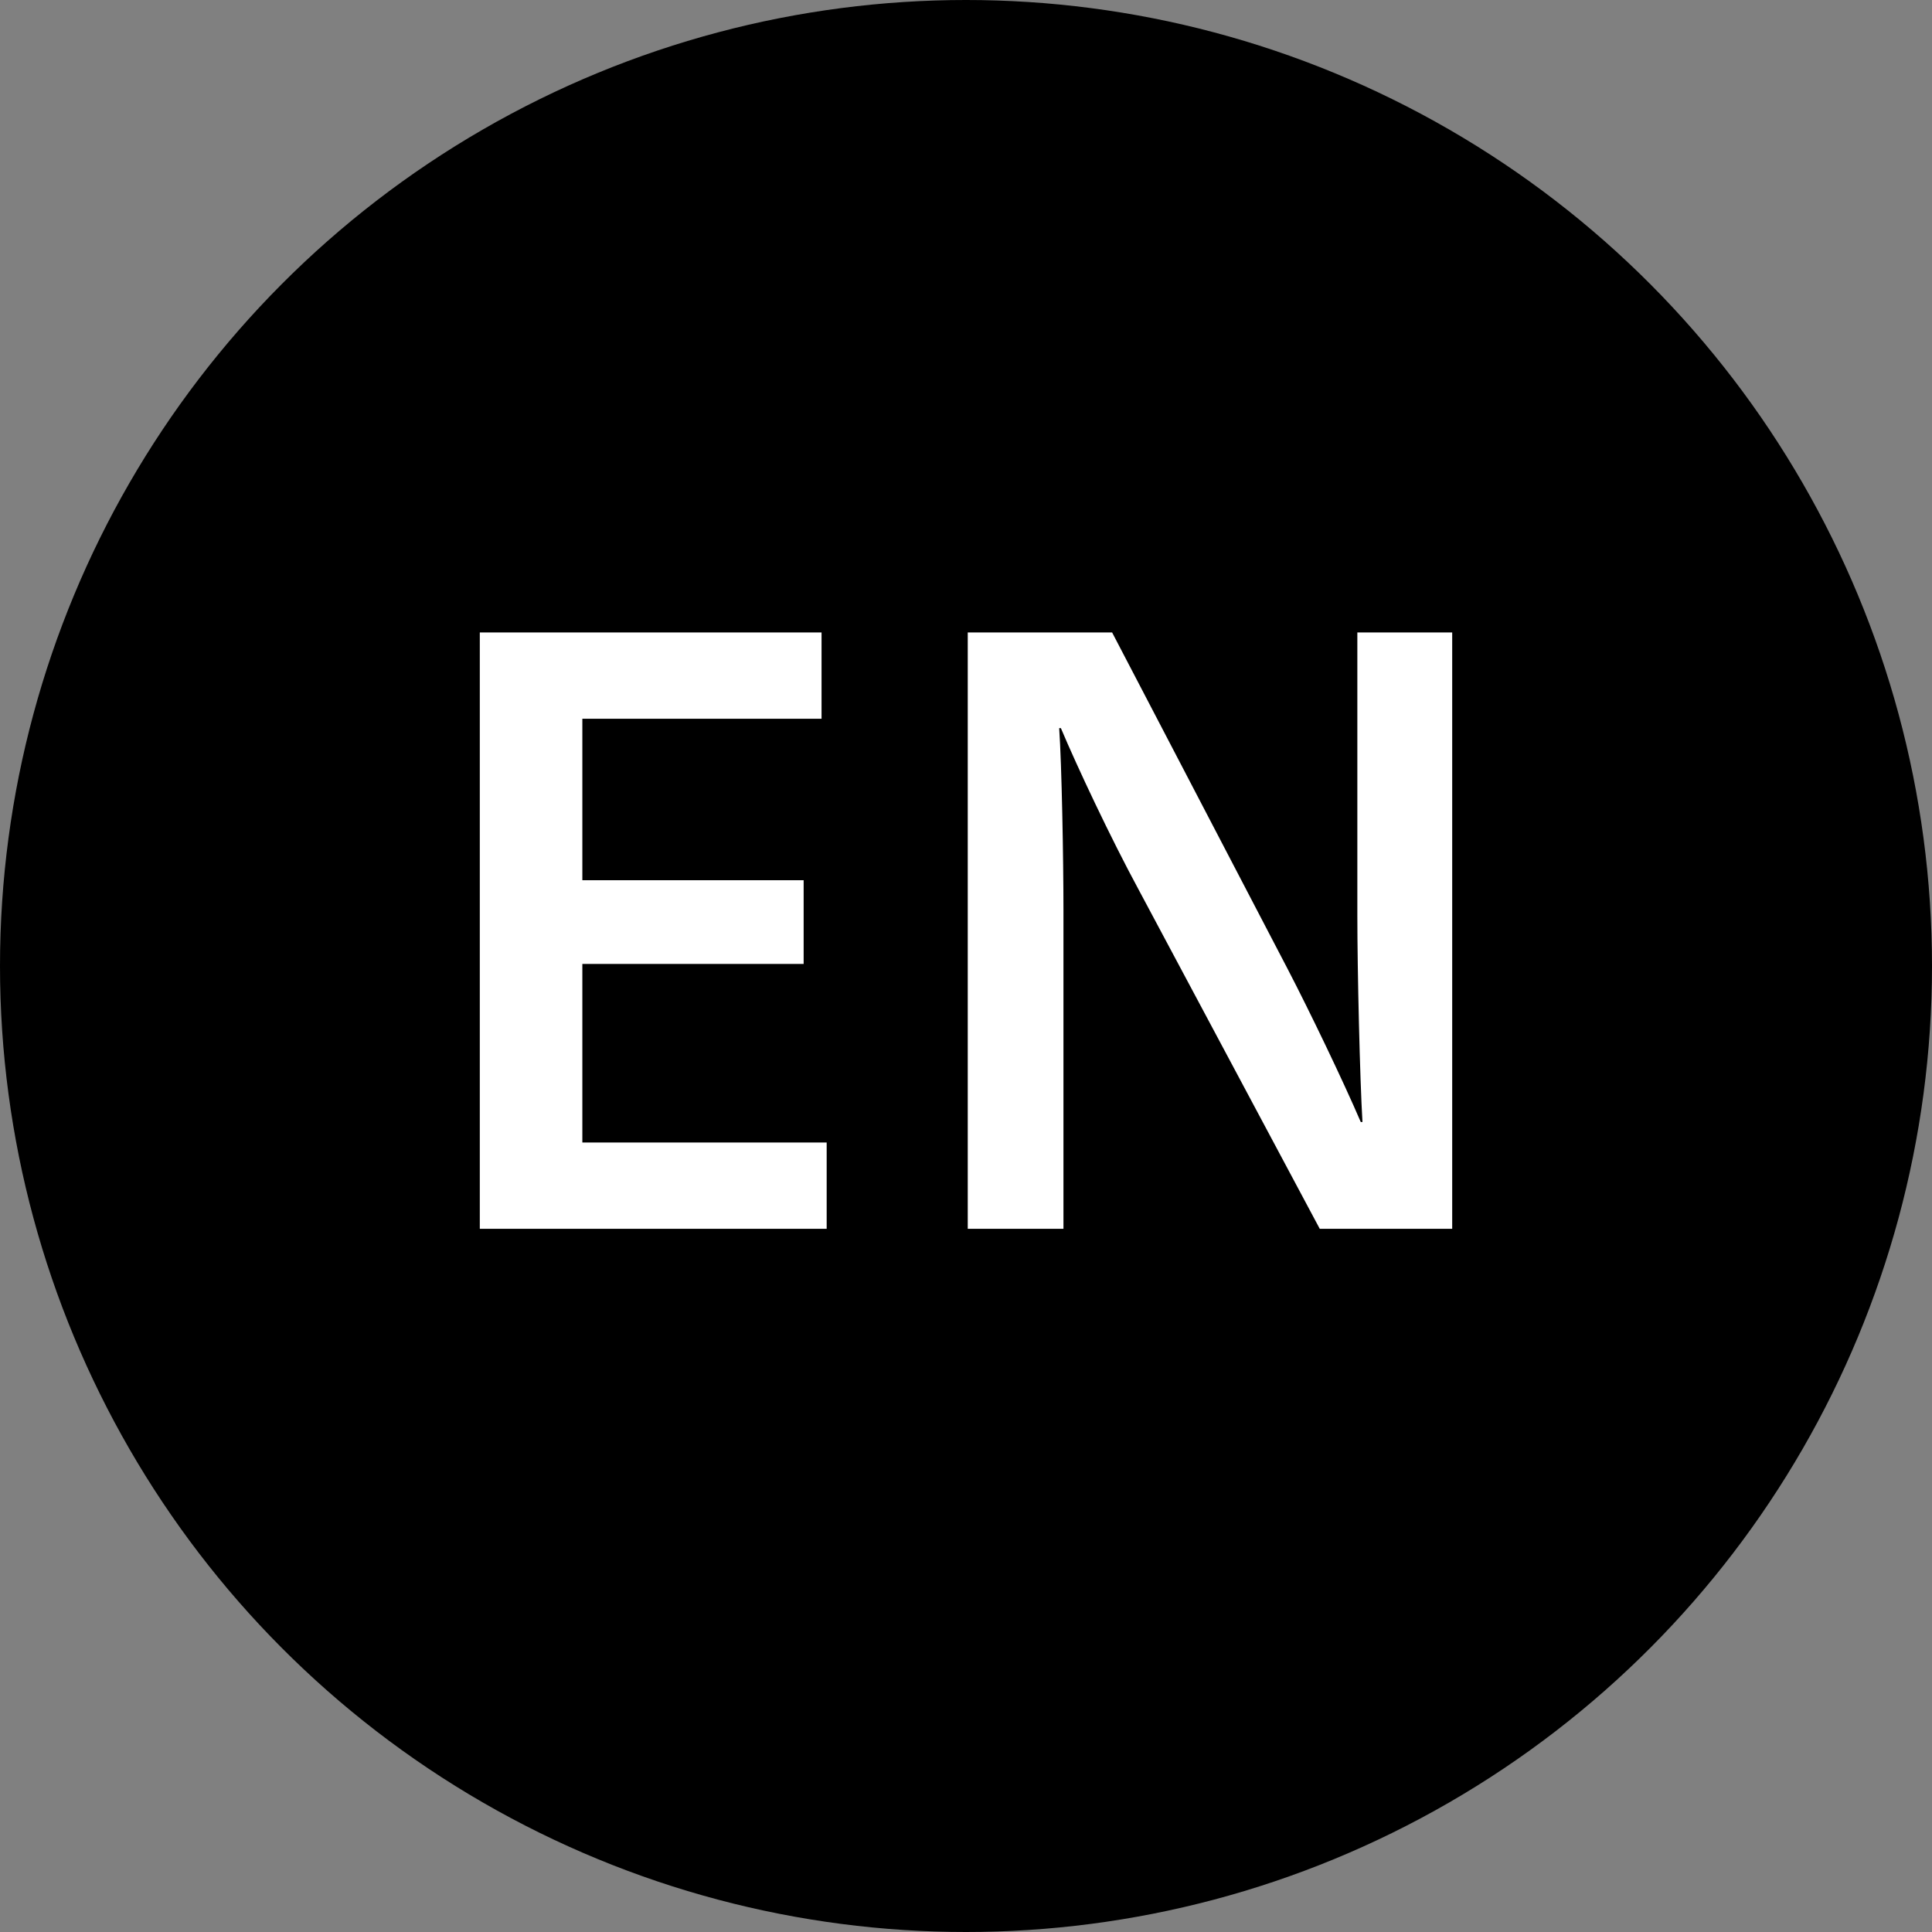
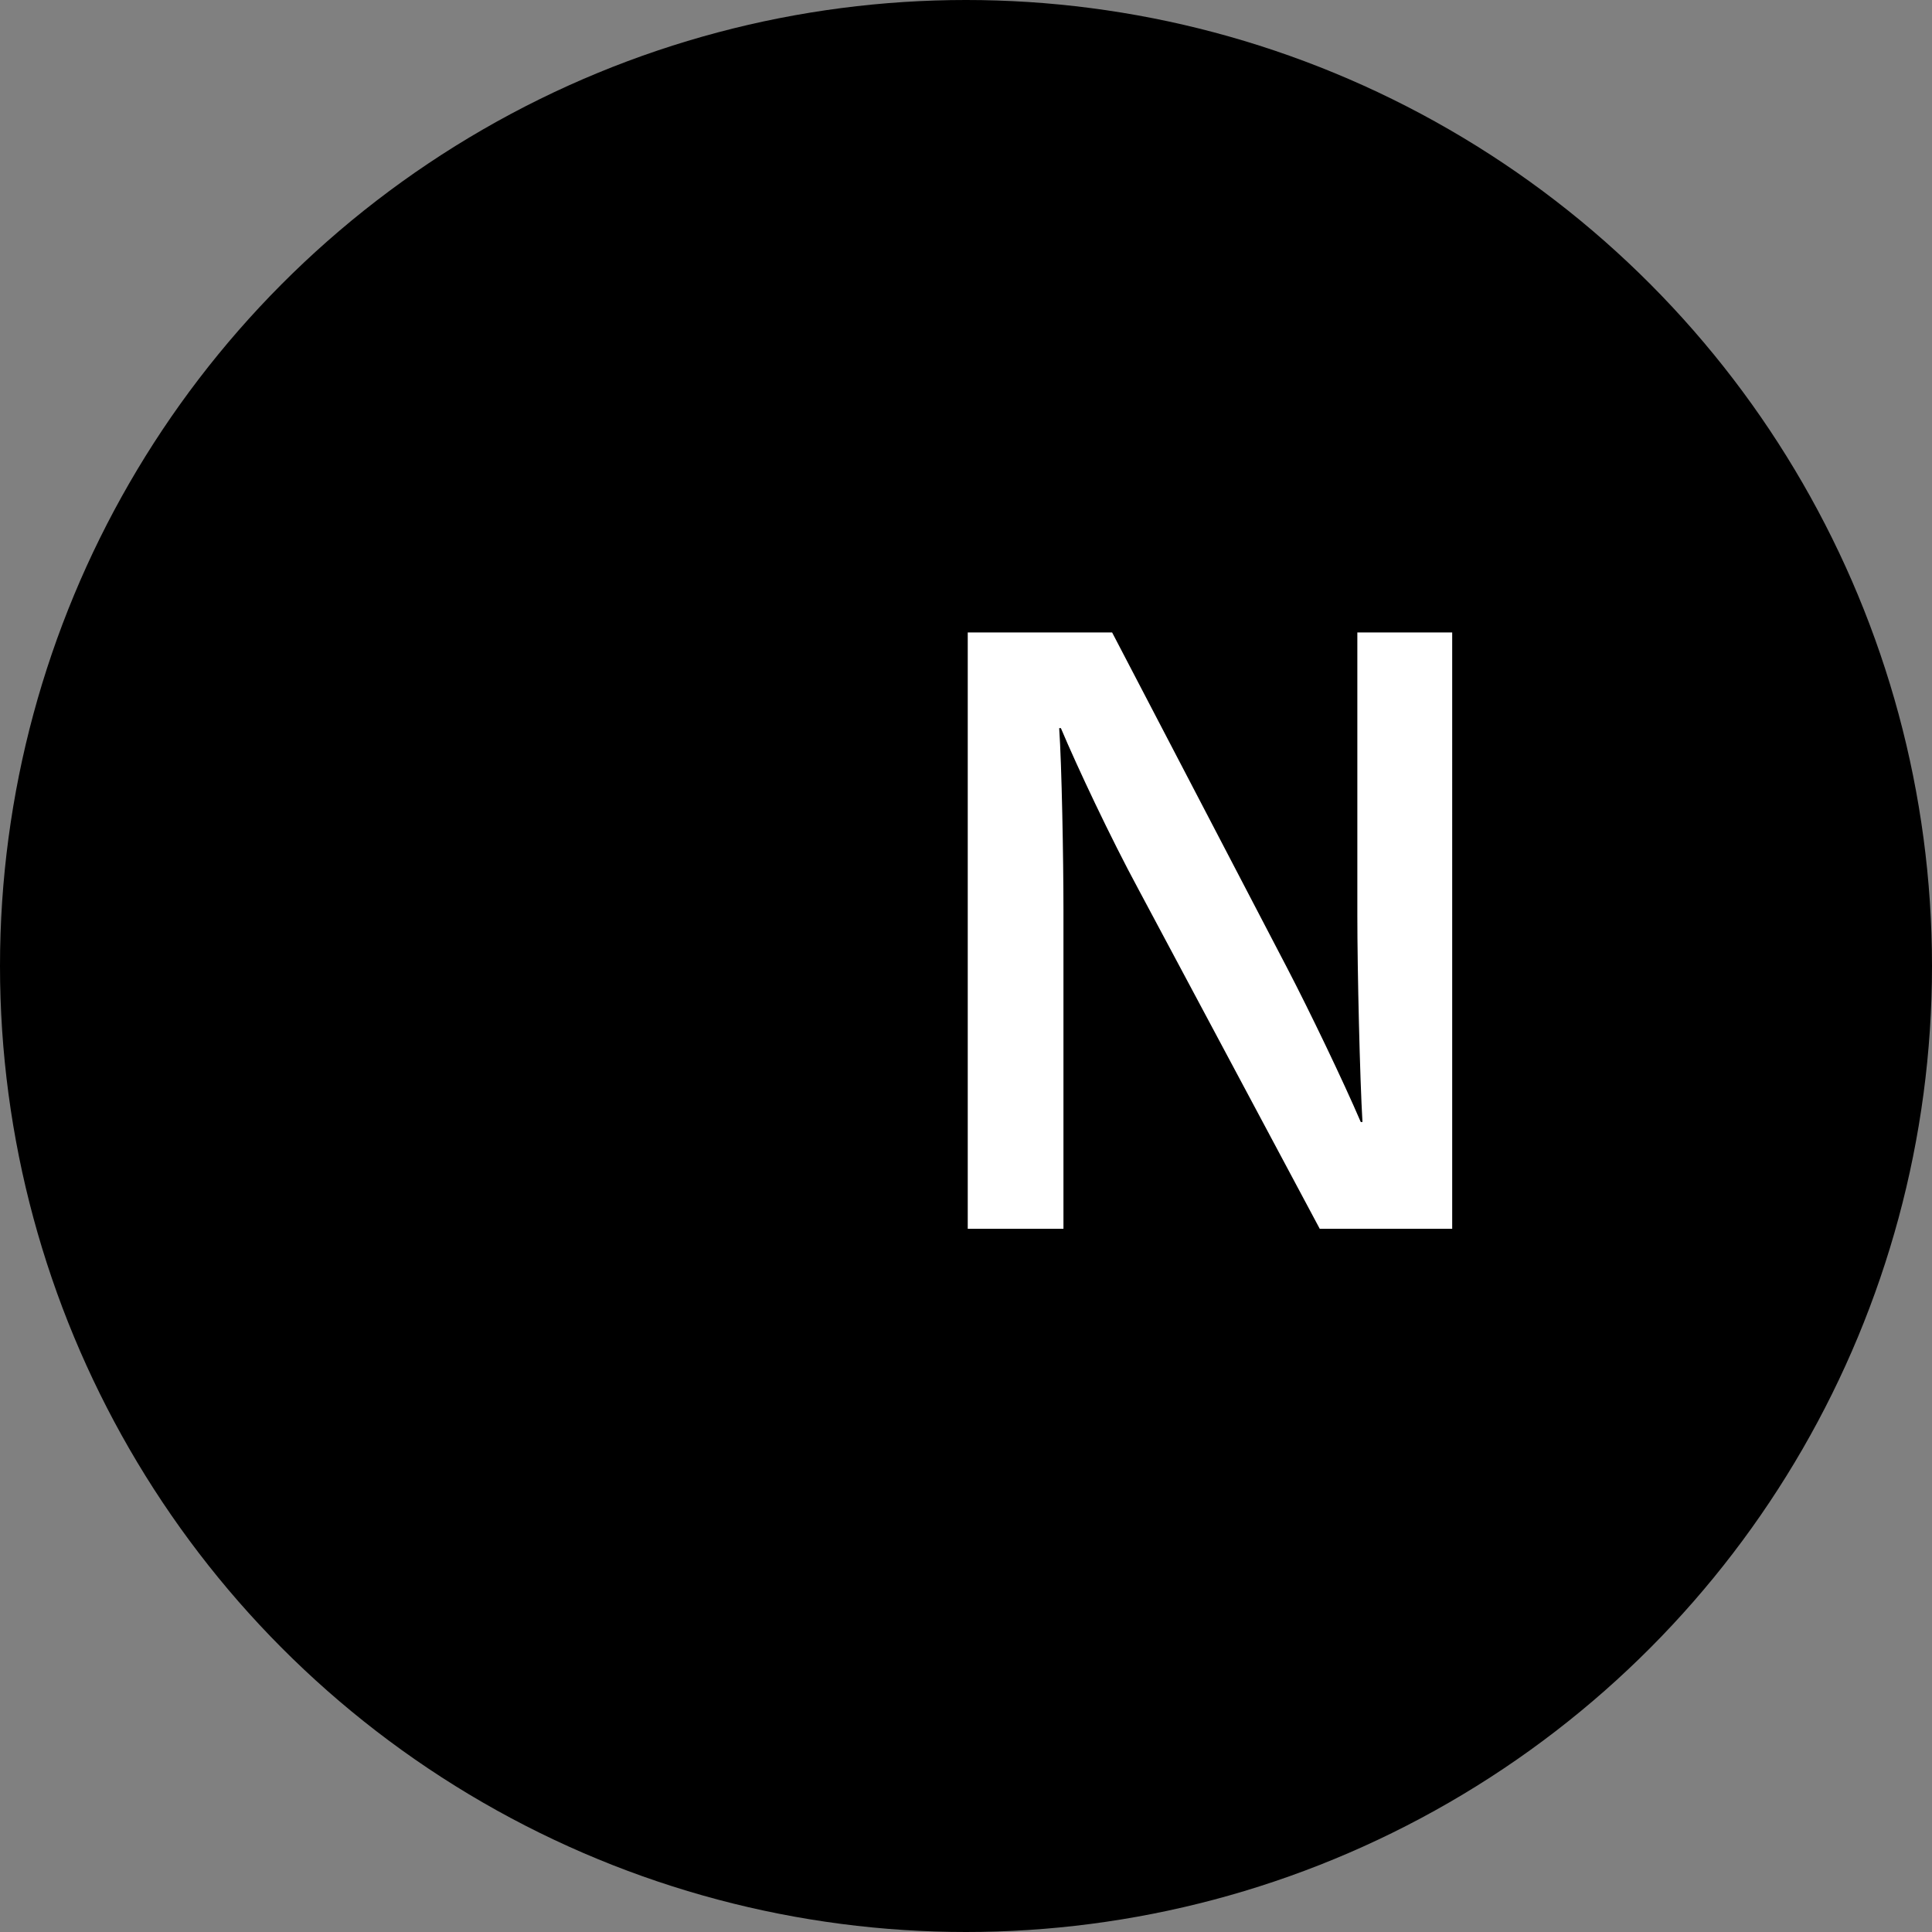
<svg xmlns="http://www.w3.org/2000/svg" aria-hidden="true" class="svg-icon" viewBox="0 0 52 52" width="50px" height="50px">
  <rect x="0" y="0" width="52" height="52" fill="#808080" stroke="none" />
  <title>English</title>
  <g id="Kreis">
    <circle role="presentation" cx="26" cy="26" r="26" />
  </g>
  <g id="Piktogramm">
-     <path role="presentation" d="M22.25,33.073H12.914V17.023h9.198v2.322H15.674v4.346h5.956v2.253H15.674V30.751h6.576Z" fill="#fff" />
    <path role="presentation" d="M36.533,17.023h2.553V33.073H35.521l-4.875-9.129c-.759-1.403-1.656-3.312-2.092-4.346h-.046c.069.989.115,3.518.115,4.898v8.577H26.047V17.023h3.886l4.714,9.037c.598,1.15,1.495,3.013,1.978,4.139h.046c-.069-1.149-.138-4.07-.138-5.564Z" fill="#fff" />
  </g>
</svg>